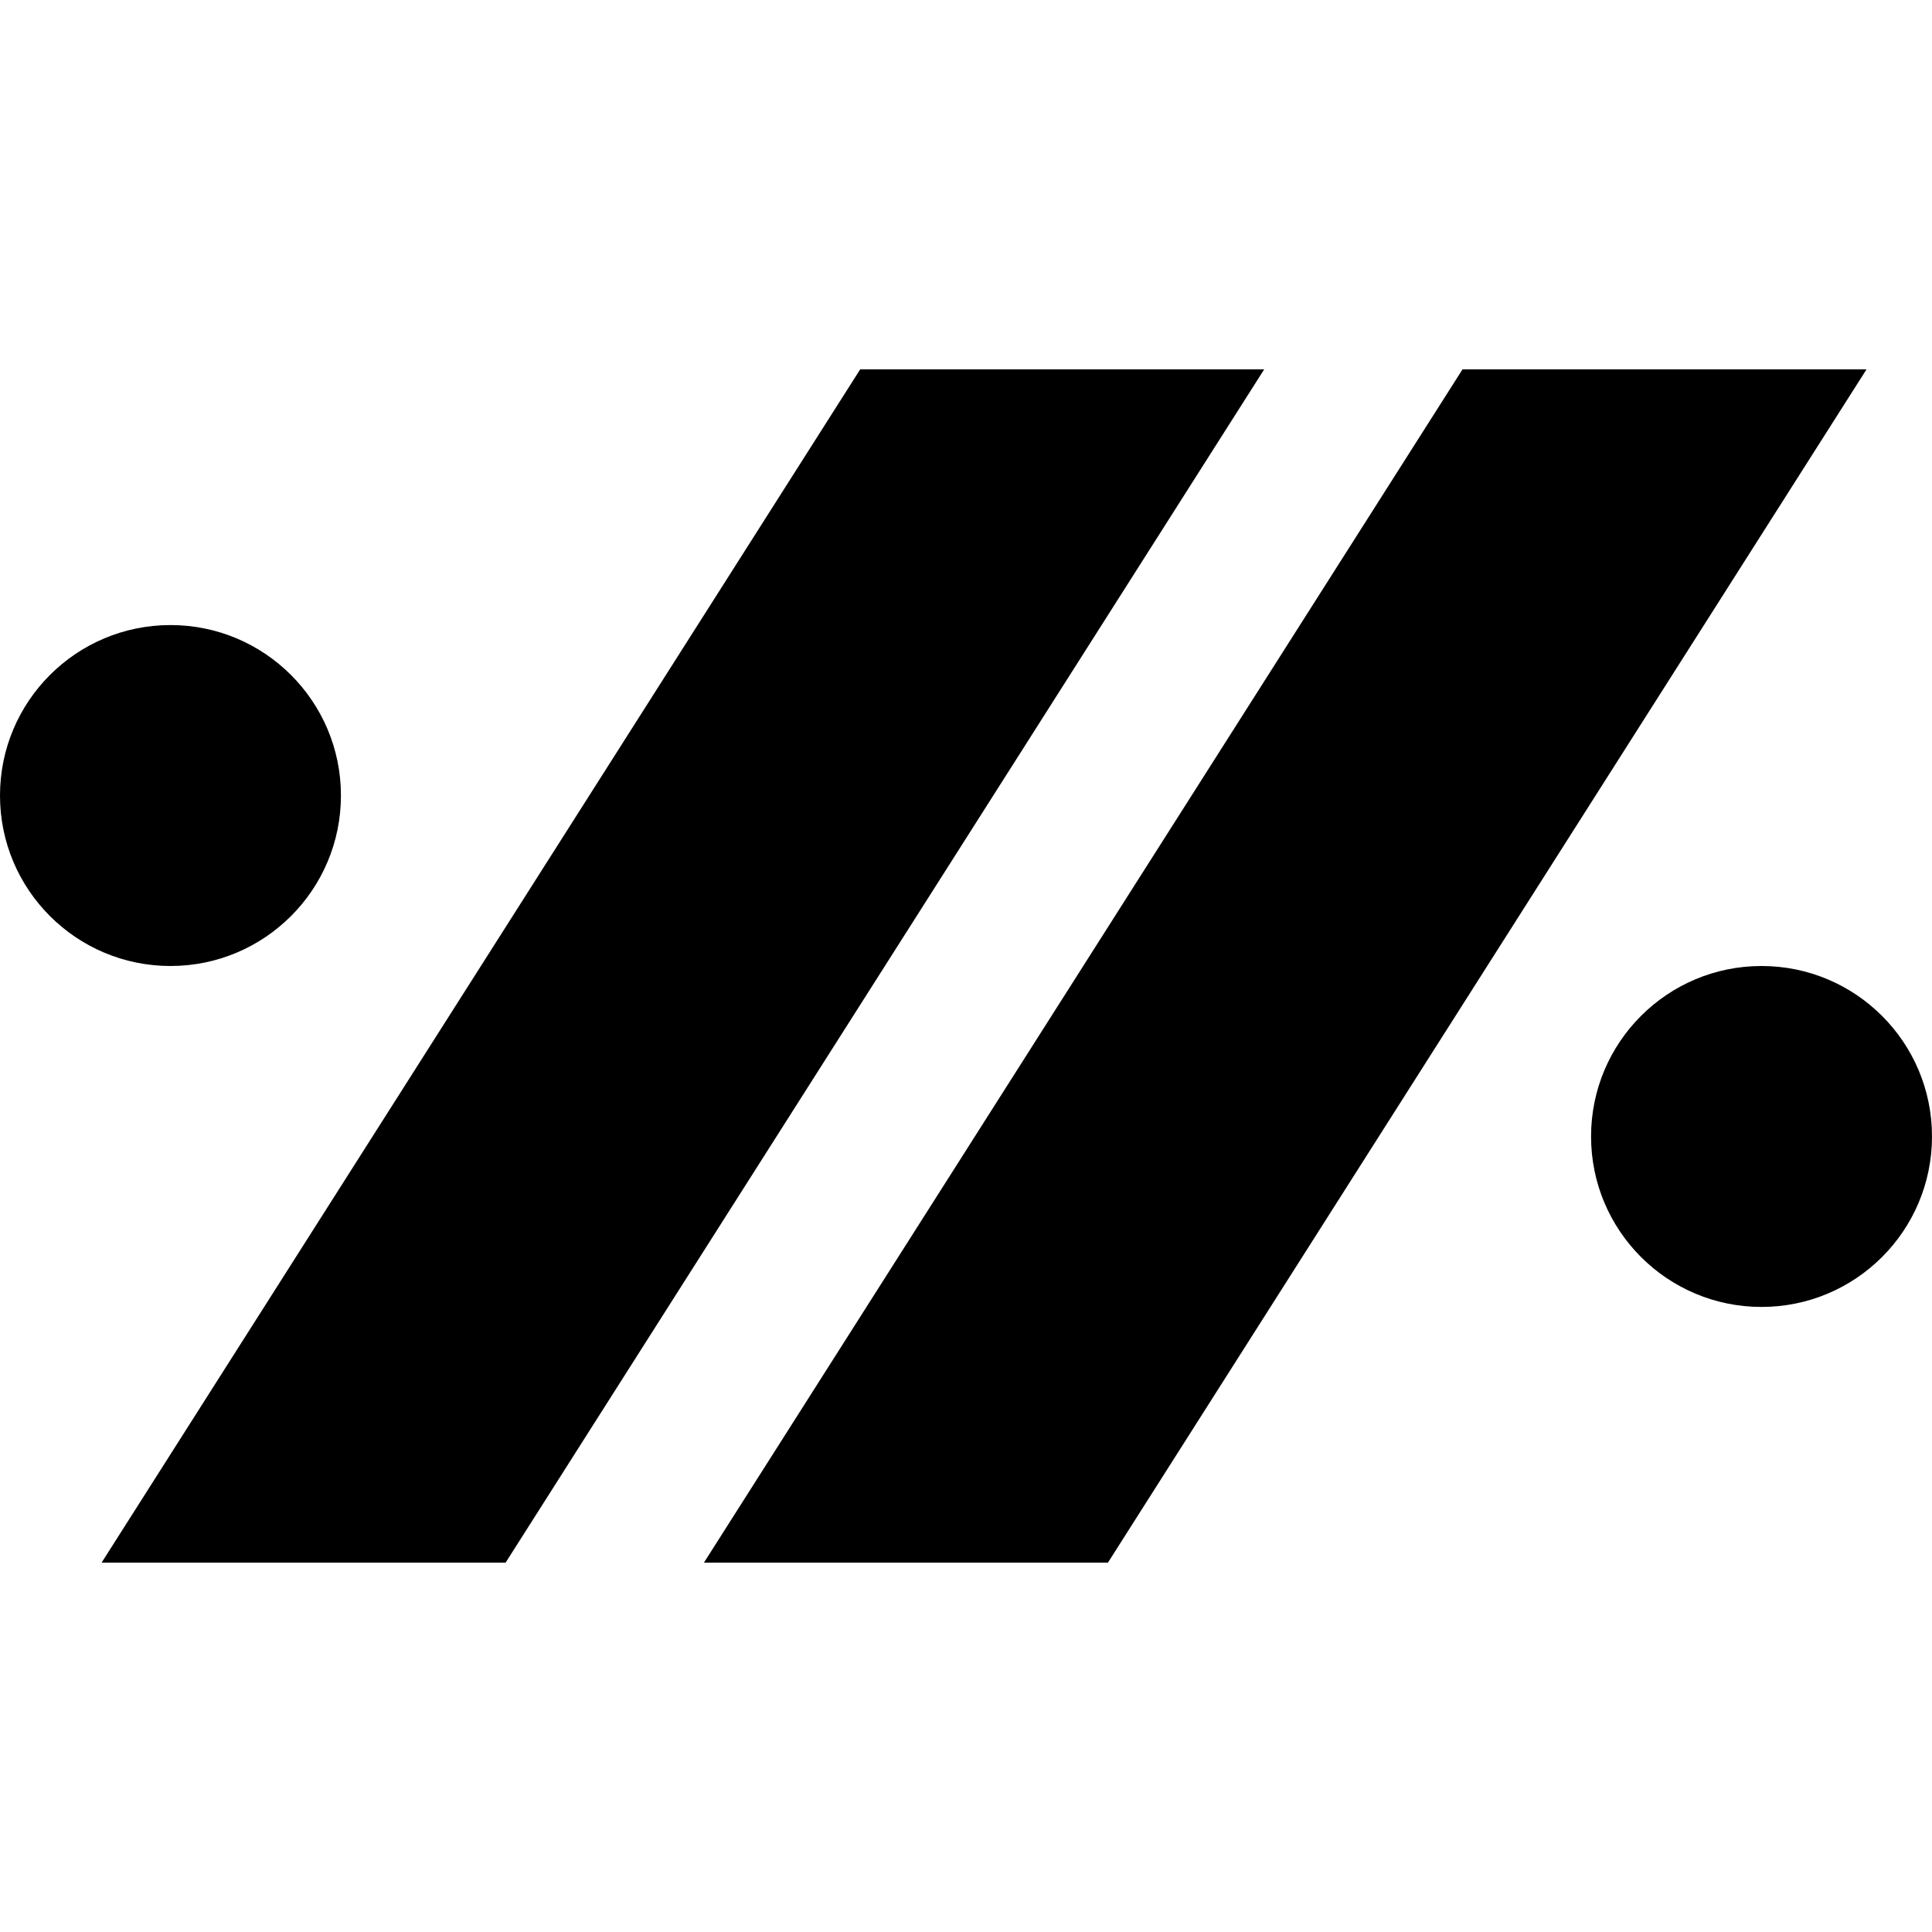
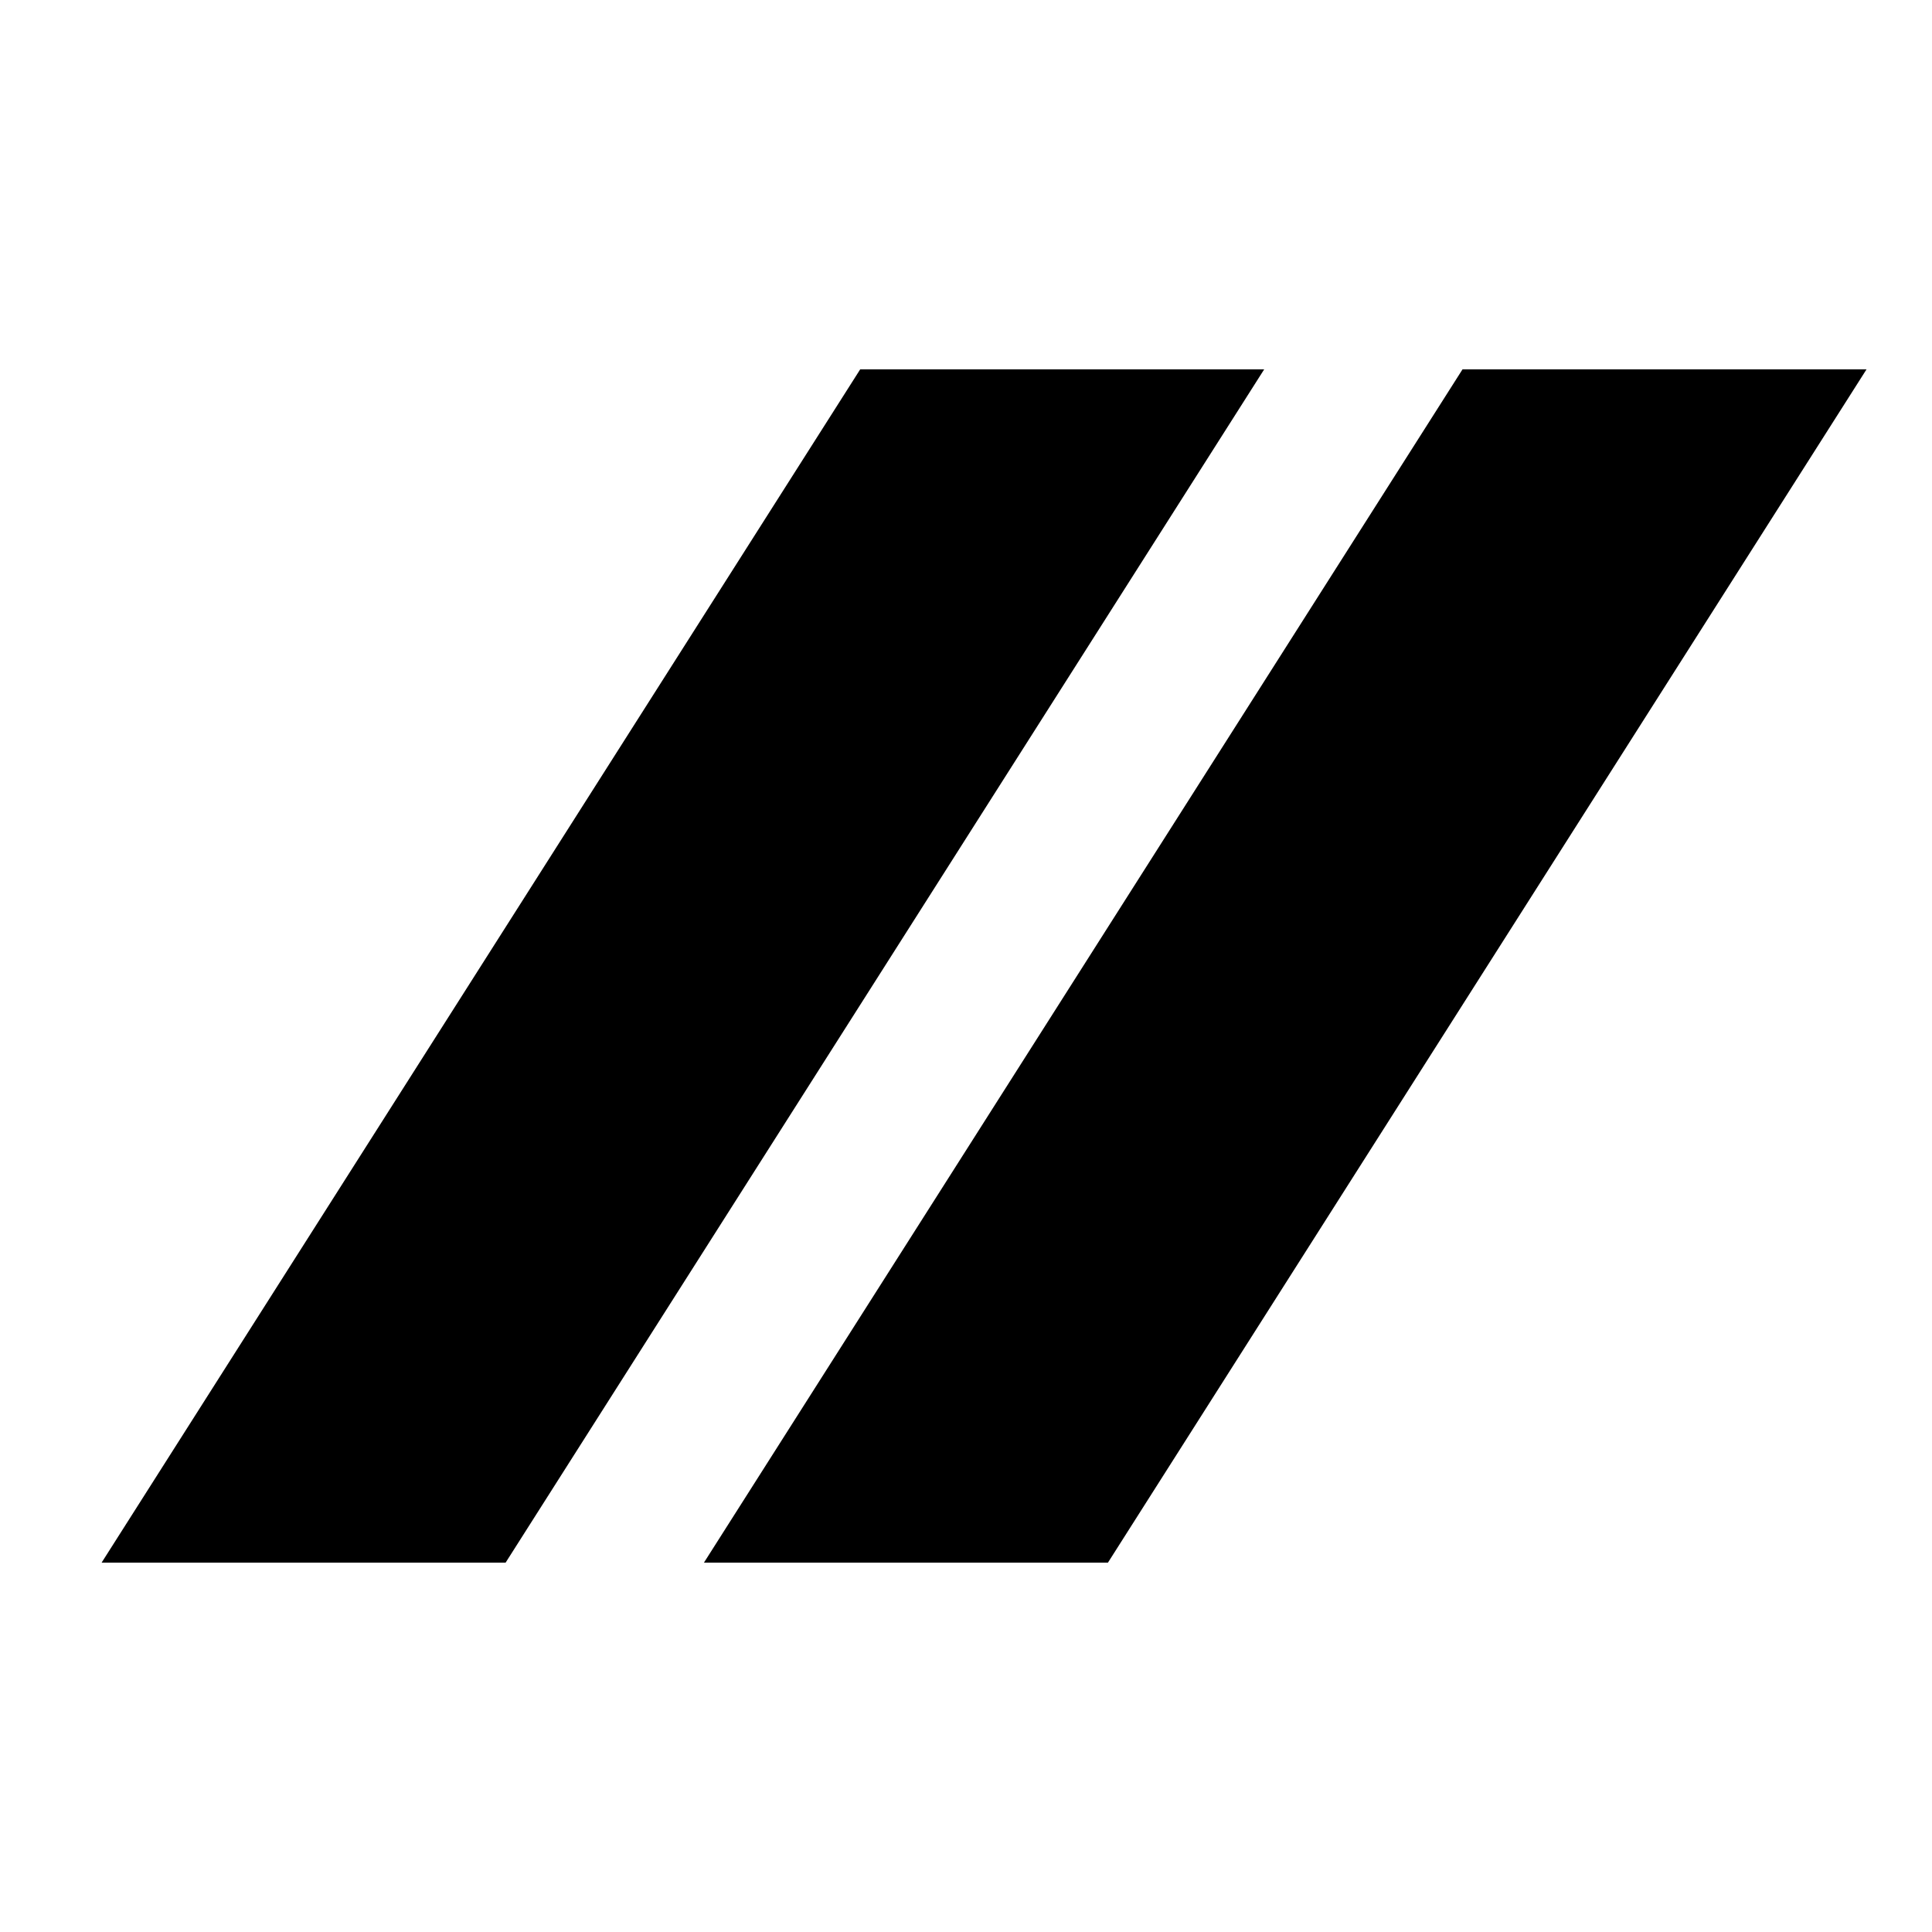
<svg xmlns="http://www.w3.org/2000/svg" fill="#000000" height="800px" width="800px" version="1.1" id="Capa_1" viewBox="0 0 340 340" xml:space="preserve">
  <g id="XMLID_20_">
    <polygon id="XMLID_826_" points="123.88,275 194.977,275 328.478,65 257.379,65  " />
    <polygon id="XMLID_827_" points="222.477,65 151.38,65 17.88,275 88.978,275  " />
-     <circle id="XMLID_828_" cx="310" cy="200" r="30" />
-     <circle id="XMLID_829_" cx="30" cy="140" r="30" />
  </g>
</svg>